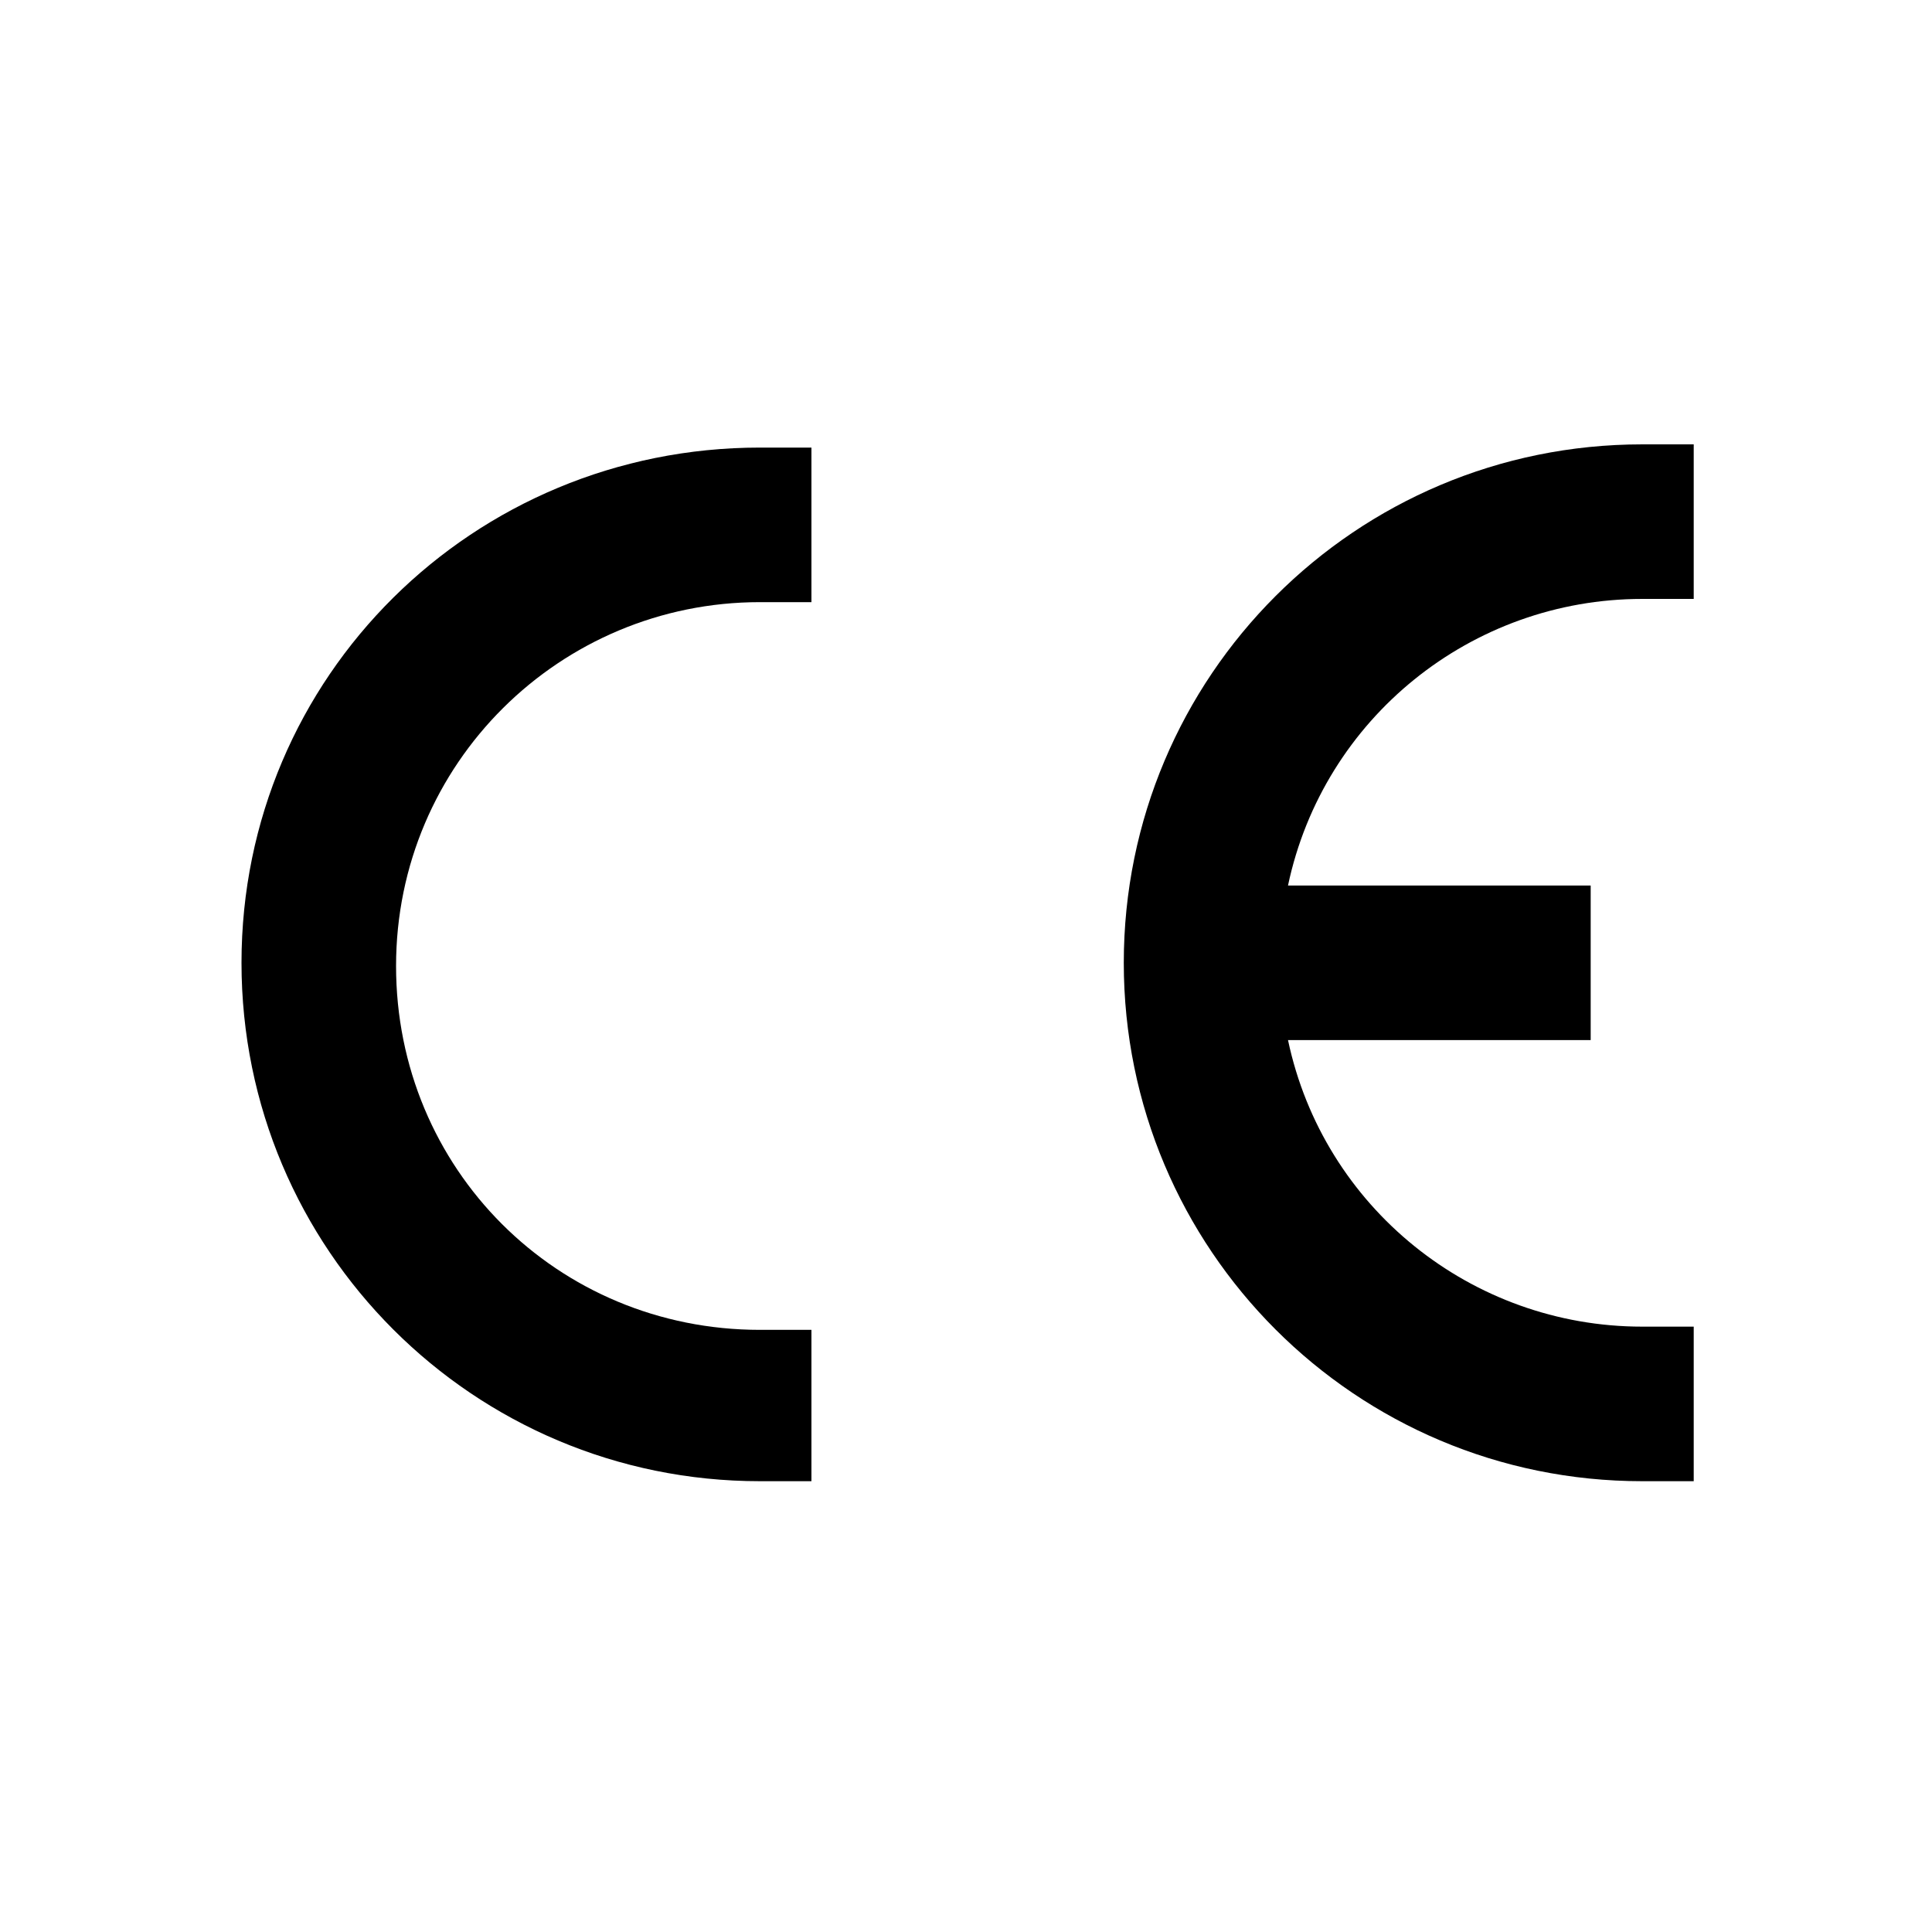
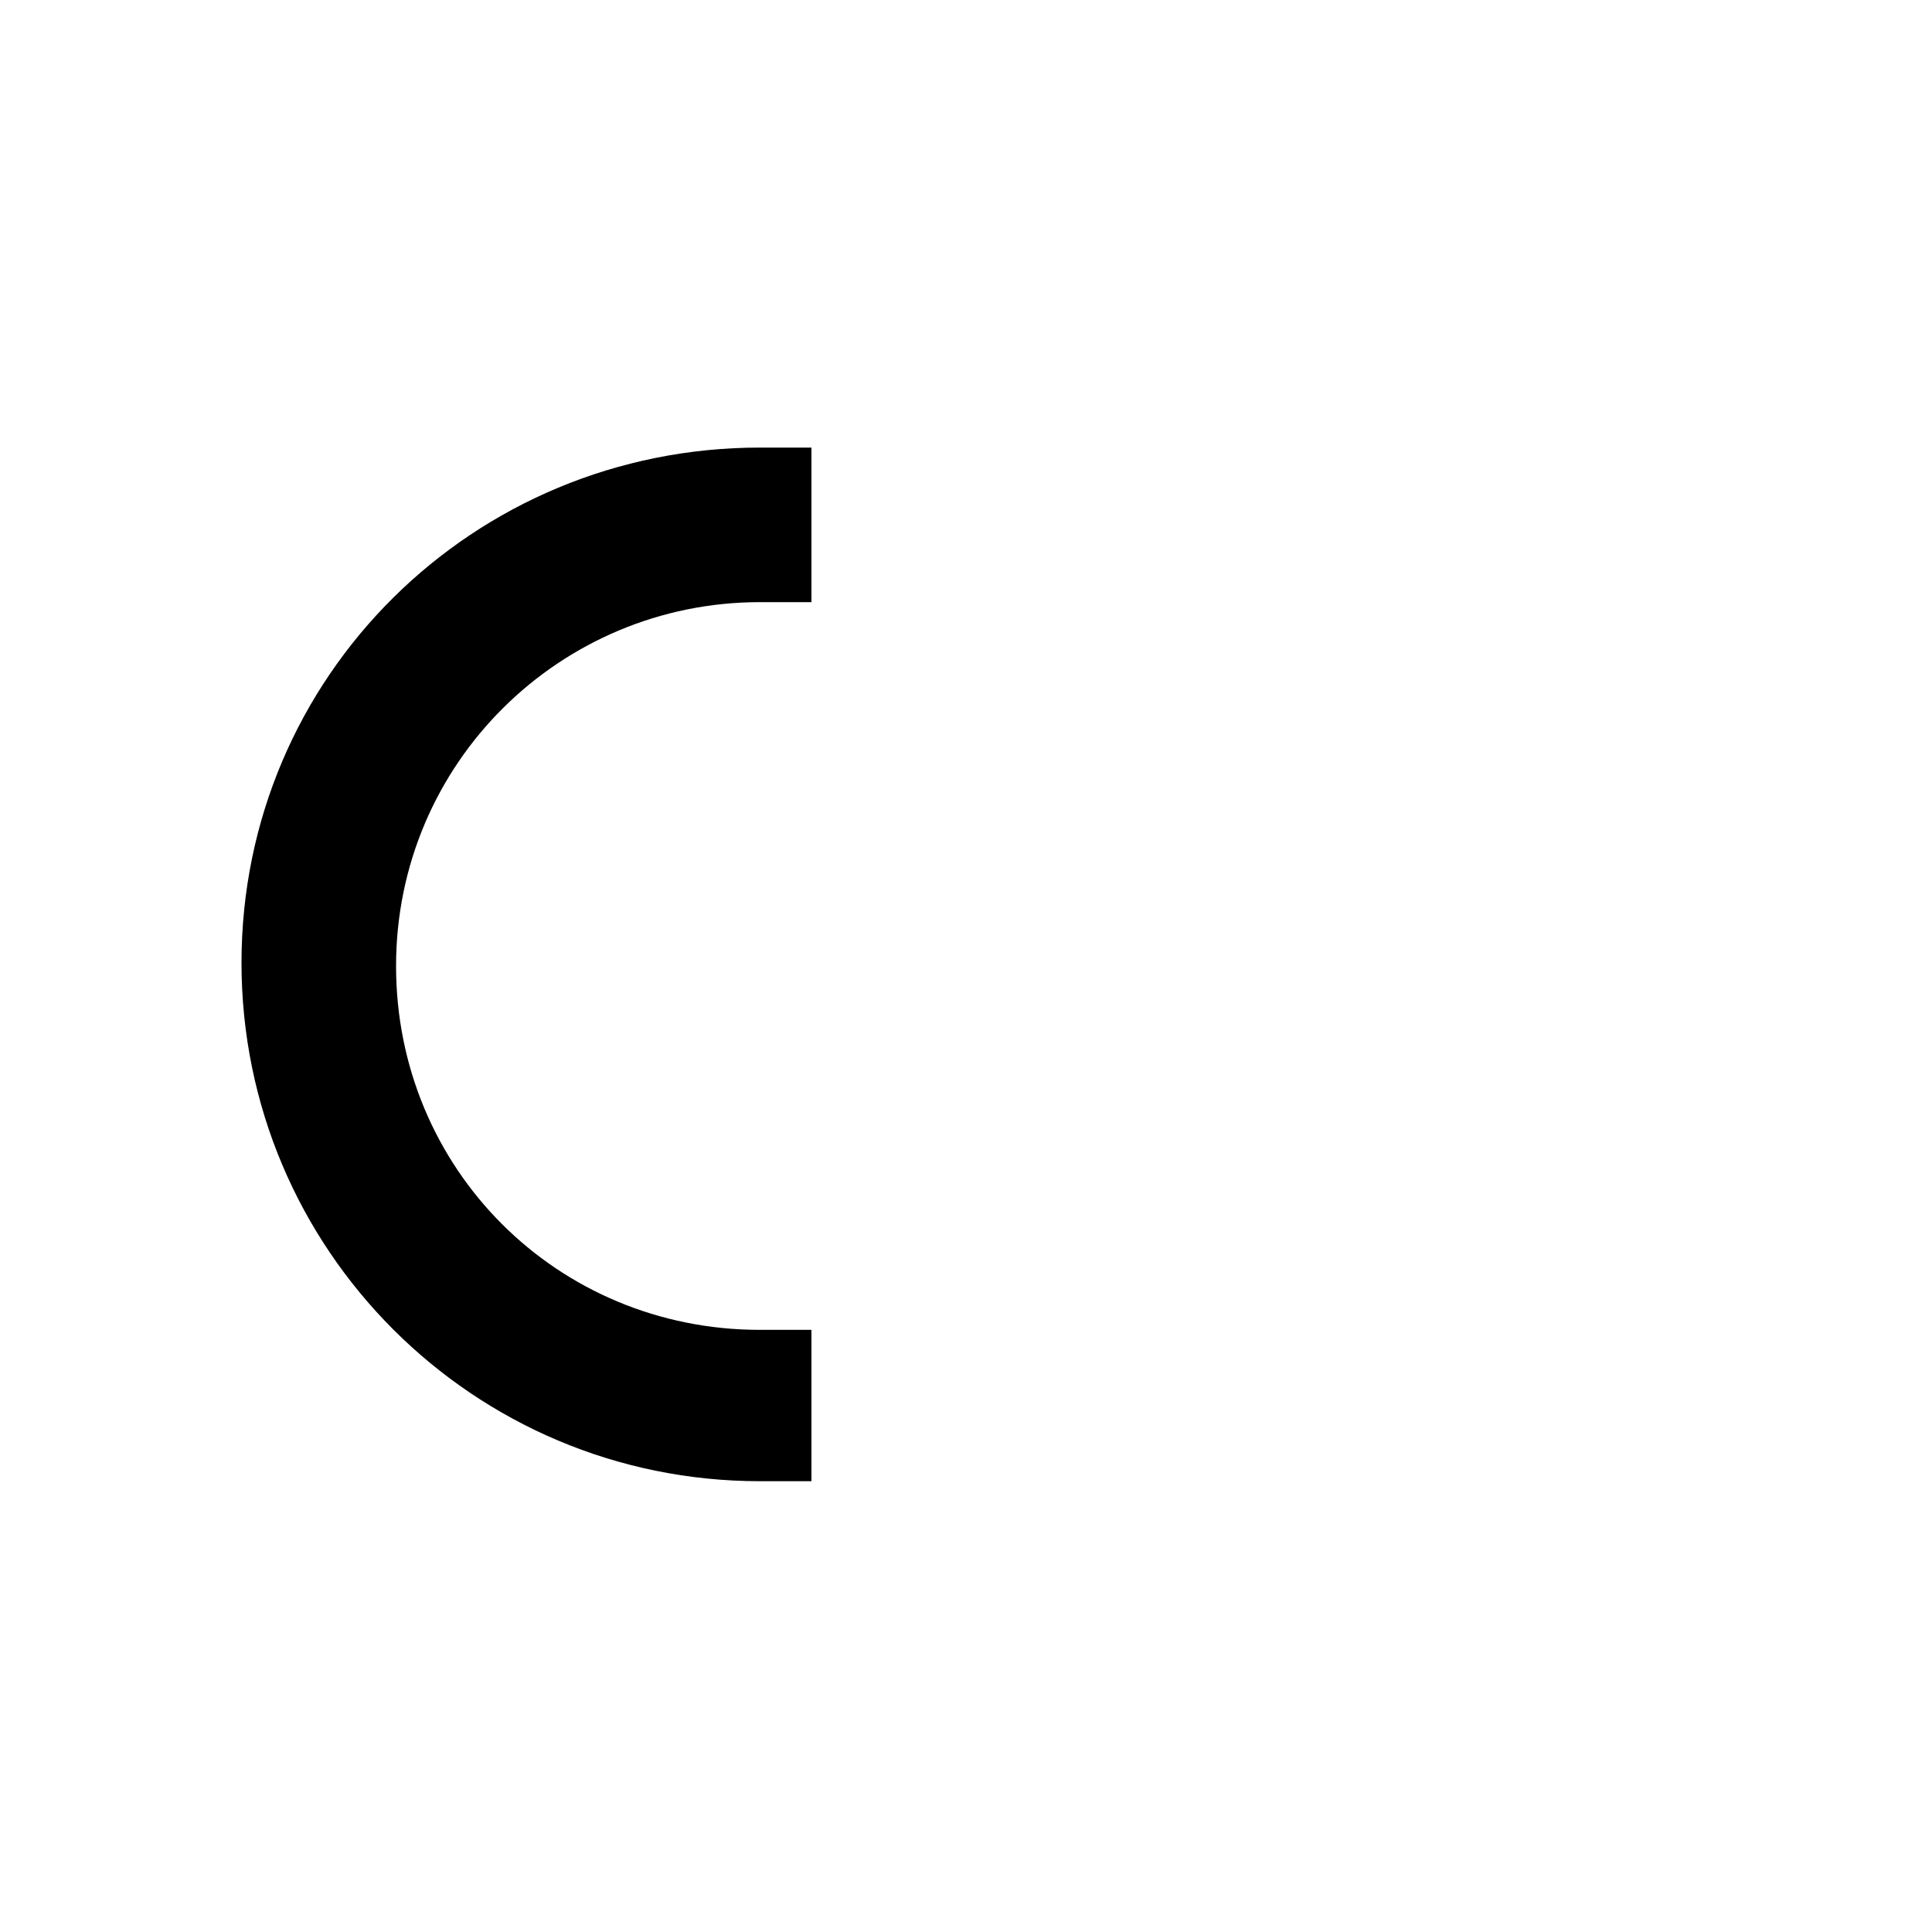
<svg xmlns="http://www.w3.org/2000/svg" version="1.1" viewBox="0 0 60 60">
  <defs>
    <style>
      .cls-1 {
        fill-rule: evenodd;
      }
    </style>
  </defs>
  <g>
    <g id="Livello_1">
      <g>
        <path class="cls-1" d="M25.2,46c-.5,0-1.1,0-1.6,0-8.9,0-16.1-7.2-16.1-16.1S14.7,13.9,23.6,13.9s1.1,0,1.6,0v4.8c-.5,0-1.1,0-1.6,0-6.2,0-11.3,5-11.3,11.3s5,11.3,11.3,11.3c.5,0,1.1,0,1.6,0v4.8Z" />
-         <path class="cls-1" d="M52.6,46c-.5,0-1.1,0-1.6,0-8.9,0-16.1-7.2-16.1-16.1s7.2-16.1,16.1-16.1,1.1,0,1.6,0v4.8c-.5,0-1.1,0-1.6,0-5.3,0-9.9,3.7-11,8.9h9.4v4.8h-9.4c1.1,5.2,5.7,8.9,11,8.9.5,0,1.1,0,1.6,0v4.8Z" />
      </g>
    </g>
  </g>
</svg>